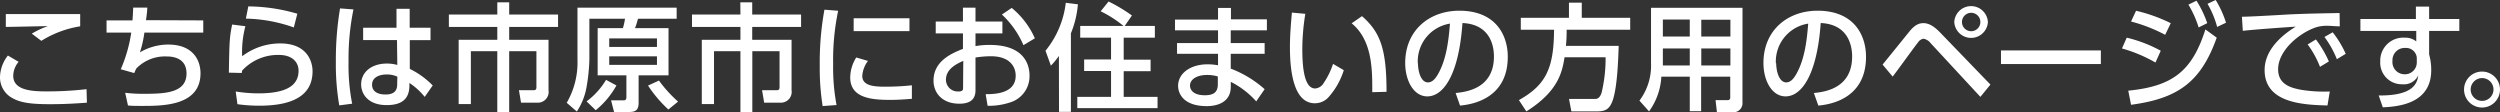
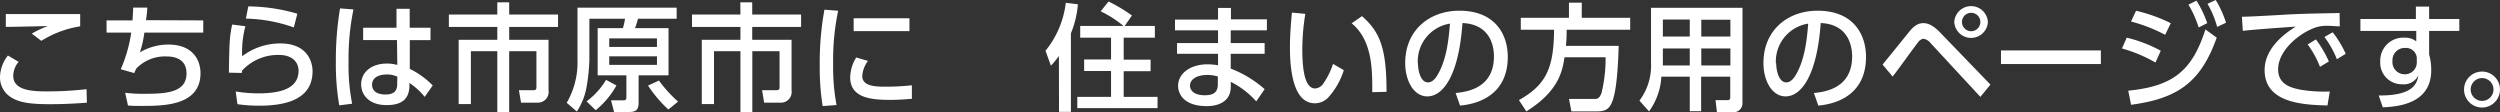
<svg xmlns="http://www.w3.org/2000/svg" id="レイヤー_1" data-name="レイヤー 1" viewBox="0 0 464.56 20.85">
  <rect x="0" y="0" width="464.56" height="20.85" fill="#333333" stroke="none" />
  <defs>
    <style>.cls-1{fill:#fff;}</style>
  </defs>
  <path class="cls-1" d="M3.46,11.49a4.12,4.12,0,0,0-1,2.59c0,2.49,2.89,2.9,5.9,2.9a63.41,63.41,0,0,0,7.72-.41l.07,2.51c-1.75.13-4.05.28-6.84.28-3.74,0-5.58-.3-7.11-1.19A4.35,4.35,0,0,1,0,14.32a6.69,6.69,0,0,1,1.47-4ZM14.9,4.89a19.34,19.34,0,0,0-7.22,2.7L5.91,6.25a16.35,16.35,0,0,1,3-1.4C7.7,4.87,2.21,5,1.08,5V2.62c3.66,0,13.13,0,13.82,0Z" />
  <path class="cls-1" d="M37.77,3.79V6.06H26.83A20.72,20.72,0,0,1,26,9.73a10.36,10.36,0,0,1,5.26-1.45c4.78,0,6,3.12,6,5.33,0,6-6.81,6.07-10.77,6.07-1.39,0-1.93,0-2.71-.08l-.52-2.36a27.72,27.72,0,0,0,3.75.19c4,0,7.65-.3,7.65-3.78,0-2.42-1.79-3.16-3.69-3.16a7.42,7.42,0,0,0-5.63,2.23,7.89,7.89,0,0,0-.39.86l-2.51-.71a26.88,26.88,0,0,0,1.95-6.81H19.8V3.79h4.82c.07-.89.09-1.39.13-2.38l2.62,0c0,.6-.15,1.71-.24,2.34Z" />
  <path class="cls-1" d="M45.6,4.87A18.52,18.52,0,0,0,45,10.45a11.68,11.68,0,0,1,7.08-2.38c5,0,6,3.37,6,5.17,0,4.63-3.9,6.4-9.85,6.4a28.72,28.72,0,0,1-4.11-.28L43.8,17a27,27,0,0,0,4.22.35c5.58,0,7.46-1.69,7.46-4.22,0-1.41-1-2.92-3.65-2.92A9.05,9.05,0,0,0,45,13.11a3.35,3.35,0,0,0-.07.45l-2.4-.06c.09-5.82.13-6.6.61-8.94Zm9,.23a28.15,28.15,0,0,0-8.91-1.64l.45-2.27a33.12,33.12,0,0,1,9.11,1.36Z" />
  <path class="cls-1" d="M65.68,1.75a45.63,45.63,0,0,0-.91,9.67,36.8,36.8,0,0,0,.67,7.85l-2.4.31a45.09,45.09,0,0,1-.63-8.16,57.53,57.53,0,0,1,.78-9.86ZM80,5.15V7.46H76.15l0,5.34a15.5,15.5,0,0,1,4.26,3.08L78.92,18a12.43,12.43,0,0,0-2.84-2.58l0,.63c-.08,2.25-1.29,3.48-4.24,3.48-3.37,0-4.73-2-4.73-3.85,0-2.29,1.94-3.87,4.78-3.87a7.19,7.19,0,0,1,1.94.26l-.06-4.63H67.48V5.15h6.2l0-3.51h2.45l0,3.51Zm-6.16,9.1a4.47,4.47,0,0,0-2-.41c-1.3,0-2.7.5-2.7,1.89s1.23,1.83,2.5,1.83c2.06,0,2.19-1.21,2.17-2.09Z" />
  <path class="cls-1" d="M92.41.43h2.21V2.7h9.08V5H94.62V7.4h7.31v9.36a2,2,0,0,1-2,2.32H96.82l-.39-2.32h2.73c.45,0,.52-.21.52-.65V9.52H94.62V20.85H92.41V9.52H87.5v9.82H85.23V7.4h7.18V5h-9V2.7h9Z" />
  <path class="cls-1" d="M125.74,3.48h-7.19A14.35,14.35,0,0,1,118,5.23h6.23V14h-5.56V19.1c0,1.32-.52,1.71-1.77,1.71h-2.79l-.56-2.16h2.29c.45,0,.56-.22.56-.59V14h-5.34V5.23h4.69a11.24,11.24,0,0,0,.39-1.75h-6.62v7.66a35.29,35.29,0,0,1-.54,5.13,12,12,0,0,1-1.79,4.45l-1.88-1.62a14.91,14.91,0,0,0,2-8V1.43h18.43Zm-11.19,12.4a15.83,15.83,0,0,1-3.85,4.6L109,18.84a13.78,13.78,0,0,0,3.62-4Zm-1.34-8.74V8.72h8.87V7.14Zm0,3.33v1.58h8.87V10.47Zm9.24,4.5A24.45,24.45,0,0,0,126,18.88l-1.8,1.47a23.86,23.86,0,0,1-3.78-4.45Z" />
  <path class="cls-1" d="M137.57.43h2.21V2.7h9.08V5h-9.08V7.4h7.31v9.36a2,2,0,0,1-2,2.32H142l-.39-2.32h2.73c.45,0,.52-.21.52-.65V9.52h-5.06V20.85h-2.21V9.52h-4.91v9.82h-2.27V7.4h7.18V5h-9V2.7h9Z" />
  <path class="cls-1" d="M155.75,2a44.32,44.32,0,0,0-.93,9.86,37.74,37.74,0,0,0,.63,7.66l-2.58.19a44,44,0,0,1-.54-7.46,54.55,54.55,0,0,1,.87-10.45Zm5.54,9.32a5.18,5.18,0,0,0-1.06,2.79c0,1.82,2.14,2,4.22,2a46.32,46.32,0,0,0,5-.26v2.51c-1.17.09-2.46.2-4,.2-3.55,0-7.46-.35-7.46-4.18a7.17,7.17,0,0,1,1.12-3.7ZM169,3.4V5.78H158.63V3.4Z" />
-   <path class="cls-1" d="M186.27,4V6.21h-5V8.57a14.16,14.16,0,0,1,2.66-.22c6.19,0,7.38,3.44,7.38,5.71a5.09,5.09,0,0,1-3.7,5,12.44,12.44,0,0,1-4.09.6l-.36-2.16c1.73,0,5.58-.11,5.58-3.44,0-1.58-1-3.61-4.63-3.61a18.68,18.68,0,0,0-2.84.24v6.1c0,1.68-1,2.48-3,2.48-3.18,0-4.8-2-4.8-4.3,0-3.68,3.5-5.11,5.47-5.89V6.21h-5.06V4h5.06V1.43h2.33V4ZM179,11.31c-1.19.54-3.22,1.47-3.22,3.51A2.19,2.19,0,0,0,178.1,17c.86,0,.86-.37.86-.67Zm9-9.84a15.23,15.23,0,0,1,4.3,5.65l-2.12,1.27a17,17,0,0,0-4-5.69Z" />
  <path class="cls-1" d="M196.77,10.4a14.65,14.65,0,0,1-1.49,1.8l-1-2.77A17.32,17.32,0,0,0,198.05.52L200.3.8A18,18,0,0,1,199,6.19v14.6h-2.21Zm12-5.58a20.69,20.69,0,0,0-4.24-2.72L206,.28a29.82,29.82,0,0,1,4.34,2.6L209,4.82h5.6V7h-5.79v4.09h5v2.14h-5V18h6.29v2.09H200.19V18h6.27V13.19h-5V11.05h5V7h-5.73V4.82Z" />
  <path class="cls-1" d="M235.42,3.59V5.64H228.7V8H235v2H228.7v2.75A20.38,20.38,0,0,1,235,16.57l-1.56,2.27a15.89,15.89,0,0,0-4.73-3.63l0,1c-.06,2.81-2.53,3.51-4.45,3.51-4.39,0-5.34-2.38-5.34-3.77,0-2.29,2.25-4,5.49-4a11.14,11.14,0,0,1,1.93.18V10h-7.62V8h7.62V5.64h-8v-2h8V1.47h2.4V3.59ZM226.3,14.21a6.73,6.73,0,0,0-2-.28c-1.79,0-3.17.74-3.17,2,0,.3.15,1.77,2.76,1.77,1.43,0,2.41-.43,2.41-2Z" />
  <path class="cls-1" d="M242.56,2.57A41.73,41.73,0,0,0,242,9c0,2.81.19,7.44,2.38,7.44A2,2,0,0,0,246,15.38a13.79,13.79,0,0,0,1.71-3.51l2,1.17a13.64,13.64,0,0,1-2.9,5.09,3.44,3.44,0,0,1-2.48,1.06c-3.83,0-4.63-5.61-4.63-10.45,0-2.12.19-4.46.37-6.4ZM255,17.13c0-3.83.13-9.56-3.83-12.8L253.09,3c3.42,3,4.56,6.12,4.56,14.06Z" />
  <path class="cls-1" d="M270.49,17.28c2.29-.21,7.12-1,7.12-6.79,0-2.4-1-6-5.85-6.21-.67,9.63-3.54,13.63-6.53,13.63-2.51,0-4.11-2.88-4.11-6.21,0-6.08,4.5-9.71,10.06-9.71,6.73,0,9,4.5,9,8.57,0,8.17-7.34,8.91-8.87,9.06Zm-7-5.51c0,1.25.45,3.54,1.86,3.54.82,0,1.43-.73,1.95-1.68,1.47-2.68,1.88-6,2.14-9.24A7.1,7.1,0,0,0,263.46,11.77Z" />
  <path class="cls-1" d="M290.73,10.64c-.43,2.66-1.1,6.3-7.1,10.06l-1.38-2.1c5-2.81,6.49-5.86,6.53-13.08H282.6V3.31h8.95V.5h2.38V3.31h9V5.52H291.12c0,.75,0,1.62-.13,3h9.8c-.07,2-.22,8.2-1.28,10.56-.54,1.19-1.17,1.62-2.79,1.62H292l-.44-2.31h4.72c.39,0,.95,0,1.34-1.17a27.62,27.62,0,0,0,.74-6.58Z" />
  <path class="cls-1" d="M323.79,19a1.69,1.69,0,0,1-1.86,1.86h-2.88l-.26-2.25H321a.45.45,0,0,0,.52-.5V14.25h-5.41v6.41H314V14.25h-5.28a12.1,12.1,0,0,1-2.29,6.45l-1.78-2a10.81,10.81,0,0,0,2.15-6.94V1.45h17ZM314,3.63h-5V6.79h5ZM314,9h-5v3.17h5Zm7.55-5.33h-5.41V6.79h5.41Zm0,5.33h-5.41v3.17h5.41Z" />
  <path class="cls-1" d="M337.06,17.28c2.29-.21,7.11-1,7.11-6.79,0-2.4-1-6-5.84-6.21-.67,9.63-3.55,13.63-6.53,13.63-2.51,0-4.11-2.88-4.11-6.21,0-6.08,4.5-9.71,10.06-9.71,6.73,0,9,4.5,9,8.57,0,8.17-7.33,8.91-8.86,9.06Zm-7-5.51c0,1.25.46,3.54,1.87,3.54.82,0,1.42-.73,1.94-1.68,1.47-2.68,1.88-6,2.14-9.24A7.11,7.11,0,0,0,330,11.77Z" />
  <path class="cls-1" d="M349.83,12c.82-1,4.3-5.3,5-6.17,1-1.21,1.76-1.53,2.6-1.53s1.82.41,3.12,1.77l9.32,9.65L368,18,358.74,8a2.09,2.09,0,0,0-1.32-.8,1.5,1.5,0,0,0-1,.67c-.8,1-4,5.47-4.72,6.36ZM369.4,4.09a3.13,3.13,0,0,1-6.25,0,3.13,3.13,0,0,1,6.25,0Zm-4.82,0a1.71,1.71,0,0,0,1.71,1.71,1.71,1.71,0,1,0-1.71-1.71Z" />
  <path class="cls-1" d="M390.39,9.37V11.9H371.83V9.37Z" />
  <path class="cls-1" d="M400.54,11.62A27.52,27.52,0,0,0,394.31,9L395.2,7a25.45,25.45,0,0,1,6.32,2.43Zm-5.06,5.23c8.27-.82,11.86-3.63,14.34-11.38L411.92,7C409,15.18,404.8,18.3,396,19.47Zm6.86-10.38A29.17,29.17,0,0,0,396,4l.93-2a29.43,29.43,0,0,1,6.45,2.31ZM408.16.13a20,20,0,0,1,2,4.17l-1.6.8a19.16,19.16,0,0,0-1.9-4.24ZM411.73,0a19.27,19.27,0,0,1,1.92,4.22L412,5A17.59,17.59,0,0,0,410.21.71Z" />
  <path class="cls-1" d="M434.79,4.89c-.82,0-1.49-.09-2.08-.09a6.78,6.78,0,0,0-2.29.26c-3.07,1-7.09,4.28-7.09,7.81,0,2.7,2.14,3.42,4.24,3.81a26.47,26.47,0,0,0,5.36.32l-.43,2.6c-4.37-.13-11.68-.37-11.68-6.58,0-4.15,3.89-6.9,5.79-8.07-2.29.15-7.83.54-9.84.78l-.17-2.62c1.58,0,7.51-.36,8.74-.43,3.31-.15,5.66-.19,9.41-.26Zm-4.44,2.44a20.47,20.47,0,0,1,2.41,4.09l-1.65,1a17.72,17.72,0,0,0-2.29-4.16ZM433.47,6A18.88,18.88,0,0,1,435.89,10l-1.64,1a18.14,18.14,0,0,0-2.31-4.13Z" />
  <path class="cls-1" d="M457,3.53V5.75h-5.61v4.37a10.47,10.47,0,0,1,.39,2.92c0,6.08-5.79,6.77-9,6.9l-.76-2.2c6.3.06,7.12-2.12,7.36-3.72a3,3,0,0,1-3,1.64,4,4,0,0,1-4.07-4.26A4.27,4.27,0,0,1,446.83,7,3.2,3.2,0,0,1,449,7.7l0-1.95H438.62V3.53h10.31l0-2.3h2.46v2.3Zm-7.9,7.2a2,2,0,0,0-2.14-1.82,2.27,2.27,0,0,0-2.38,2.4,2.26,2.26,0,0,0,2.21,2.49,2.2,2.2,0,0,0,2.31-2.23Z" />
  <path class="cls-1" d="M464.56,16.66a3.34,3.34,0,1,1-3.33-3.36A3.34,3.34,0,0,1,464.56,16.66Zm-5.45,0a2.12,2.12,0,1,0,2.12-2.15A2.13,2.13,0,0,0,459.11,16.66Z" />
</svg>